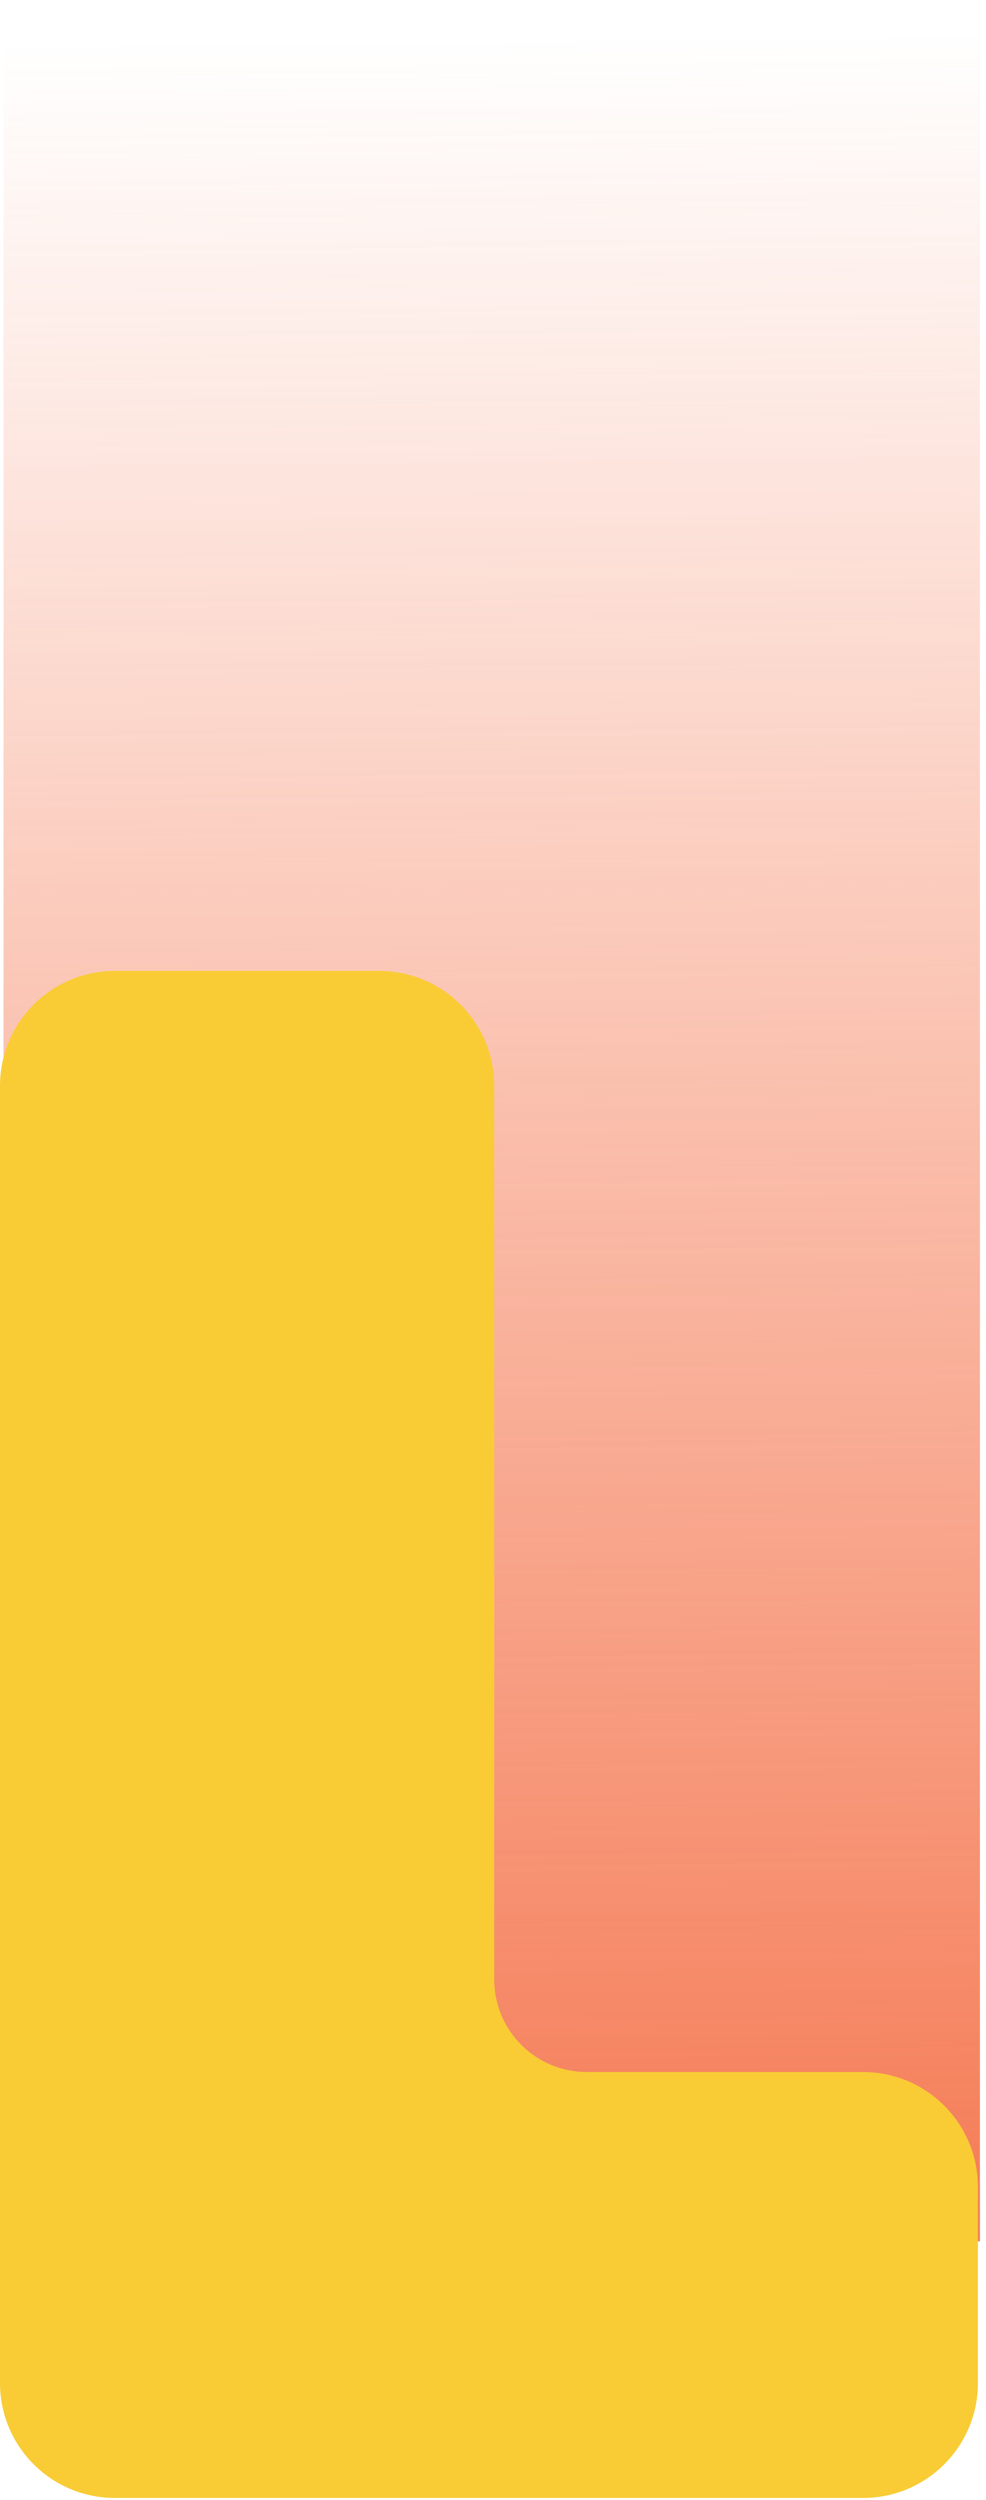
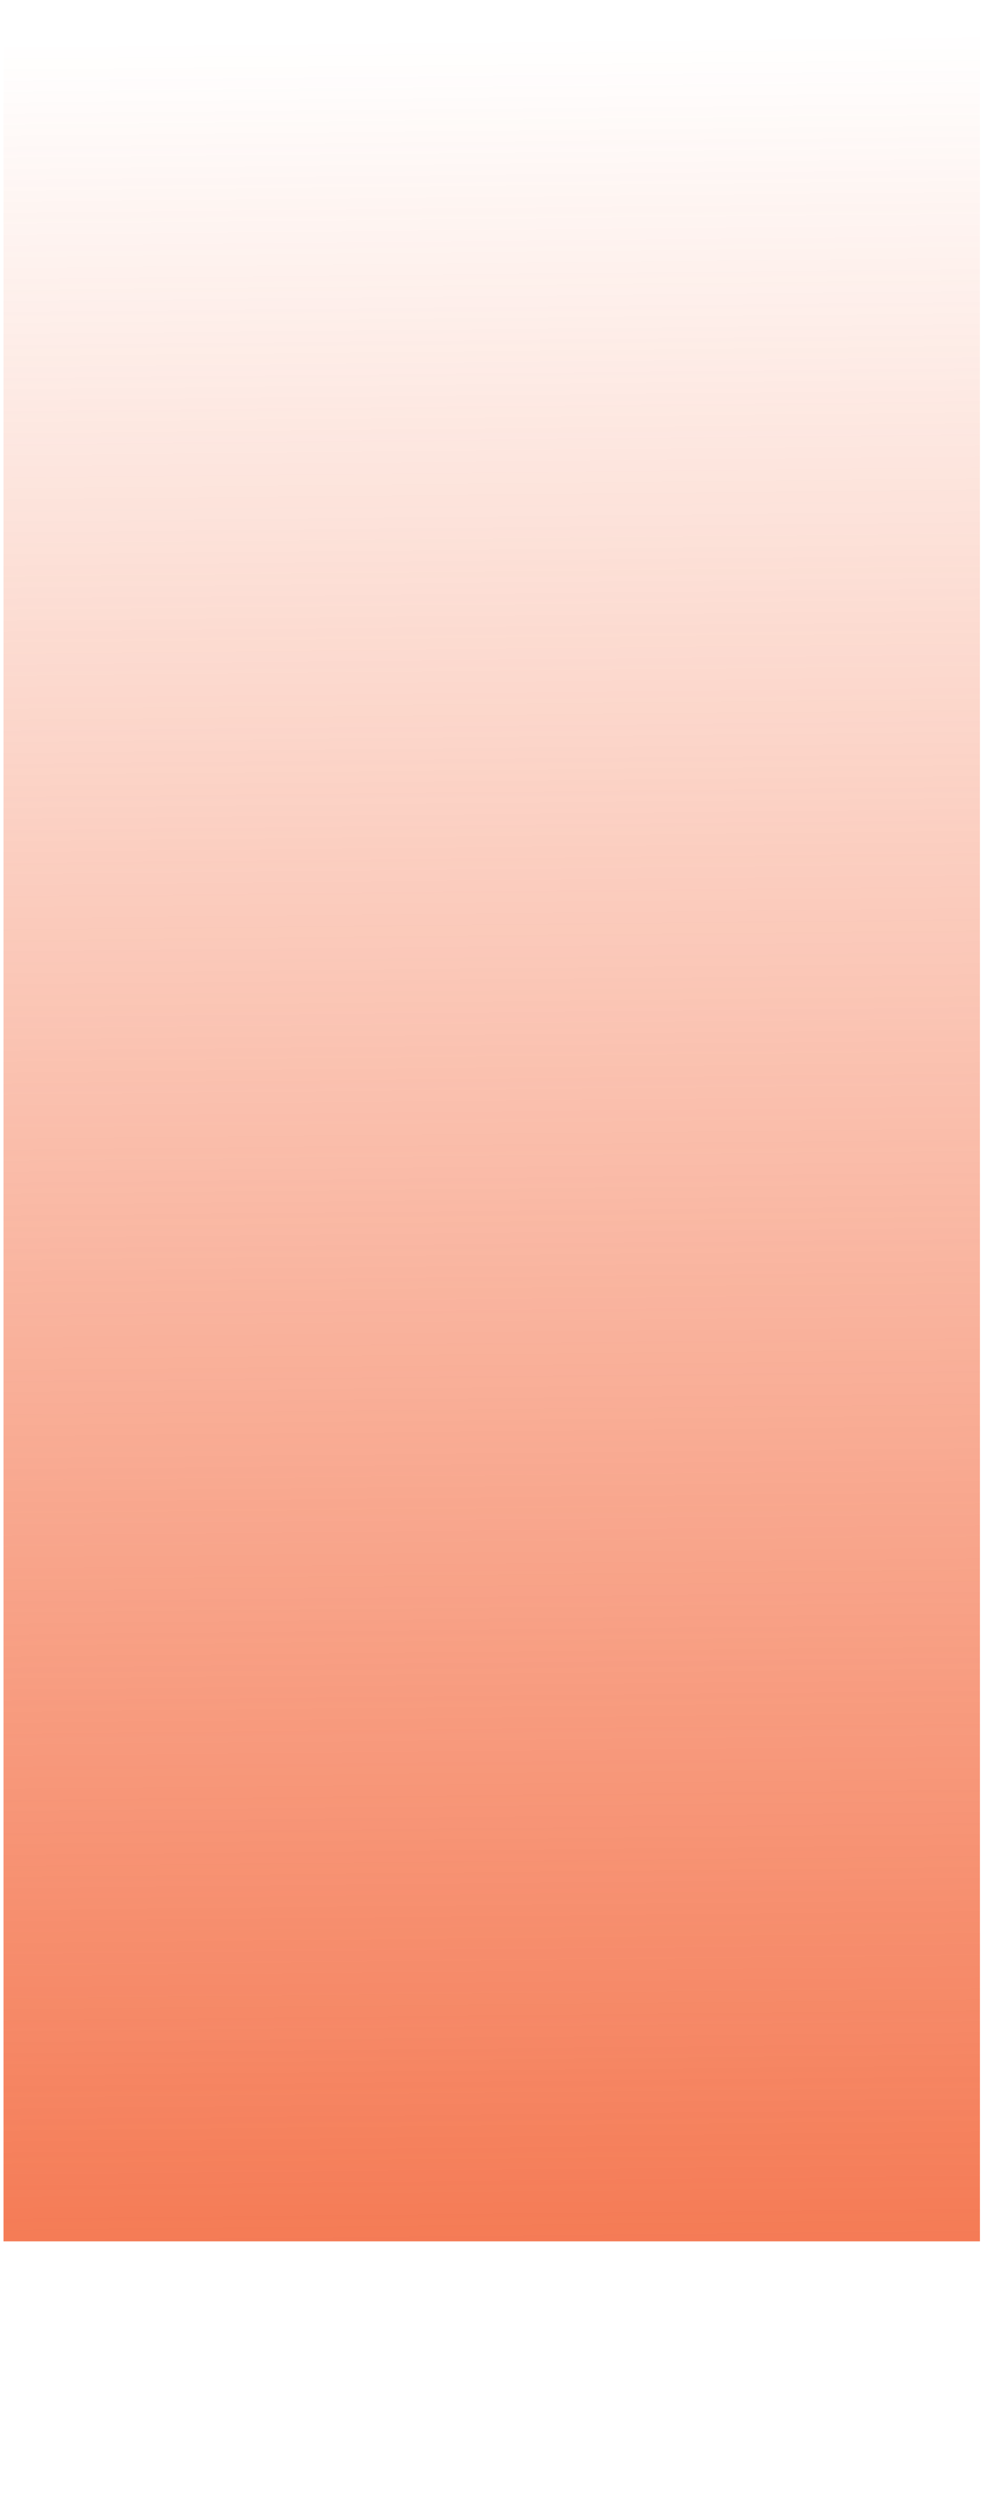
<svg xmlns="http://www.w3.org/2000/svg" width="103" height="261" viewBox="0 0 103 261" fill="none">
  <rect x="0.367" width="102" height="234" fill="url(#paint0_linear_348_3)" />
-   <path fill-rule="evenodd" clip-rule="evenodd" d="M-5.34058e-05 228.321L-4.57764e-05 228.308L-4.57764e-05 113.367C-4.57764e-05 106.74 5.373 101.367 12 101.367H39.627C46.255 101.367 51.627 106.74 51.627 113.367L51.627 206.672C51.636 212.002 55.959 216.321 61.292 216.321C61.31 216.321 61.328 216.321 61.346 216.321H90.156C96.784 216.321 102.156 221.694 102.156 228.321V248.789C102.156 255.417 96.784 260.789 90.156 260.789H39.627H12C5.373 260.789 -5.34058e-05 255.417 -5.34058e-05 248.789V228.321Z" fill="#F9CC35" />
  <defs>
    <linearGradient id="paint0_linear_348_3" x1="51.367" y1="0" x2="54.424" y2="297.232" gradientUnits="userSpaceOnUse">
      <stop offset="0.013" stop-color="#F25727" stop-opacity="0" />
      <stop offset="1" stop-color="#F25727" />
    </linearGradient>
  </defs>
</svg>